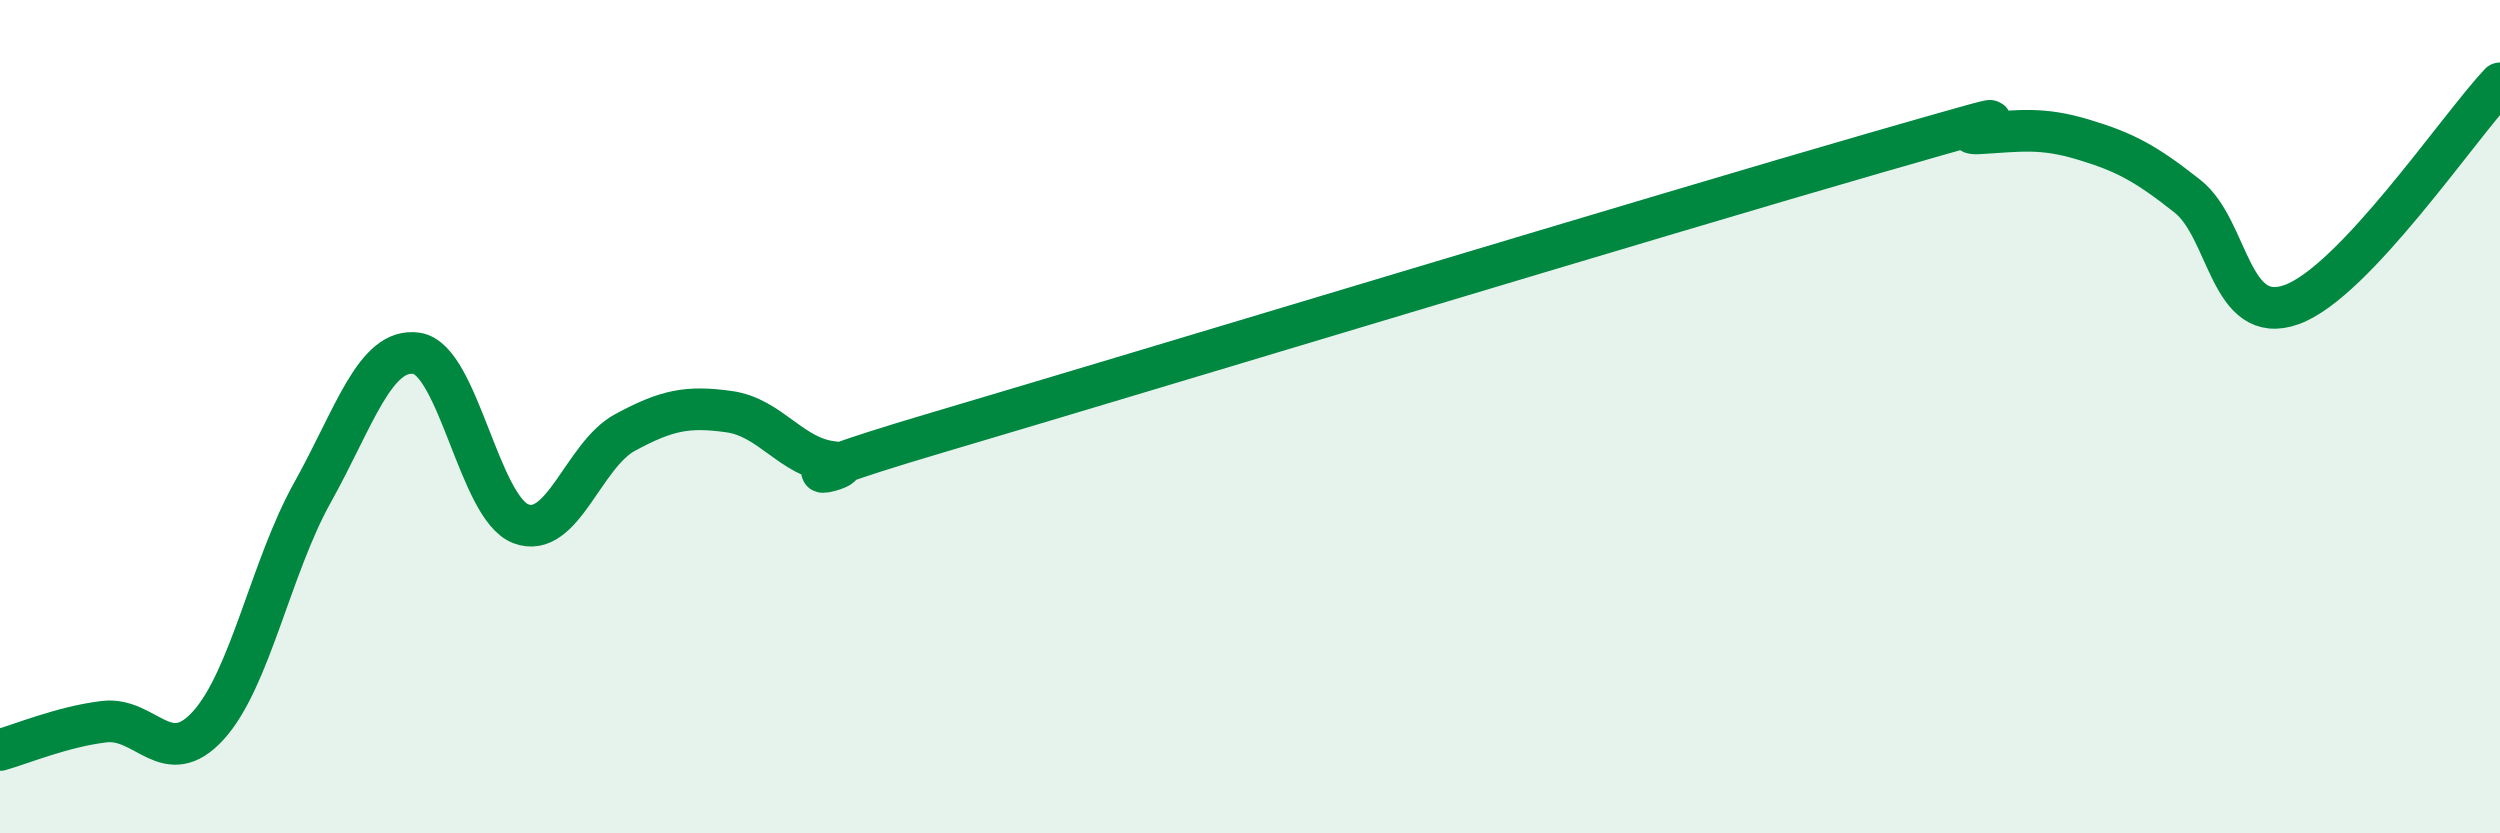
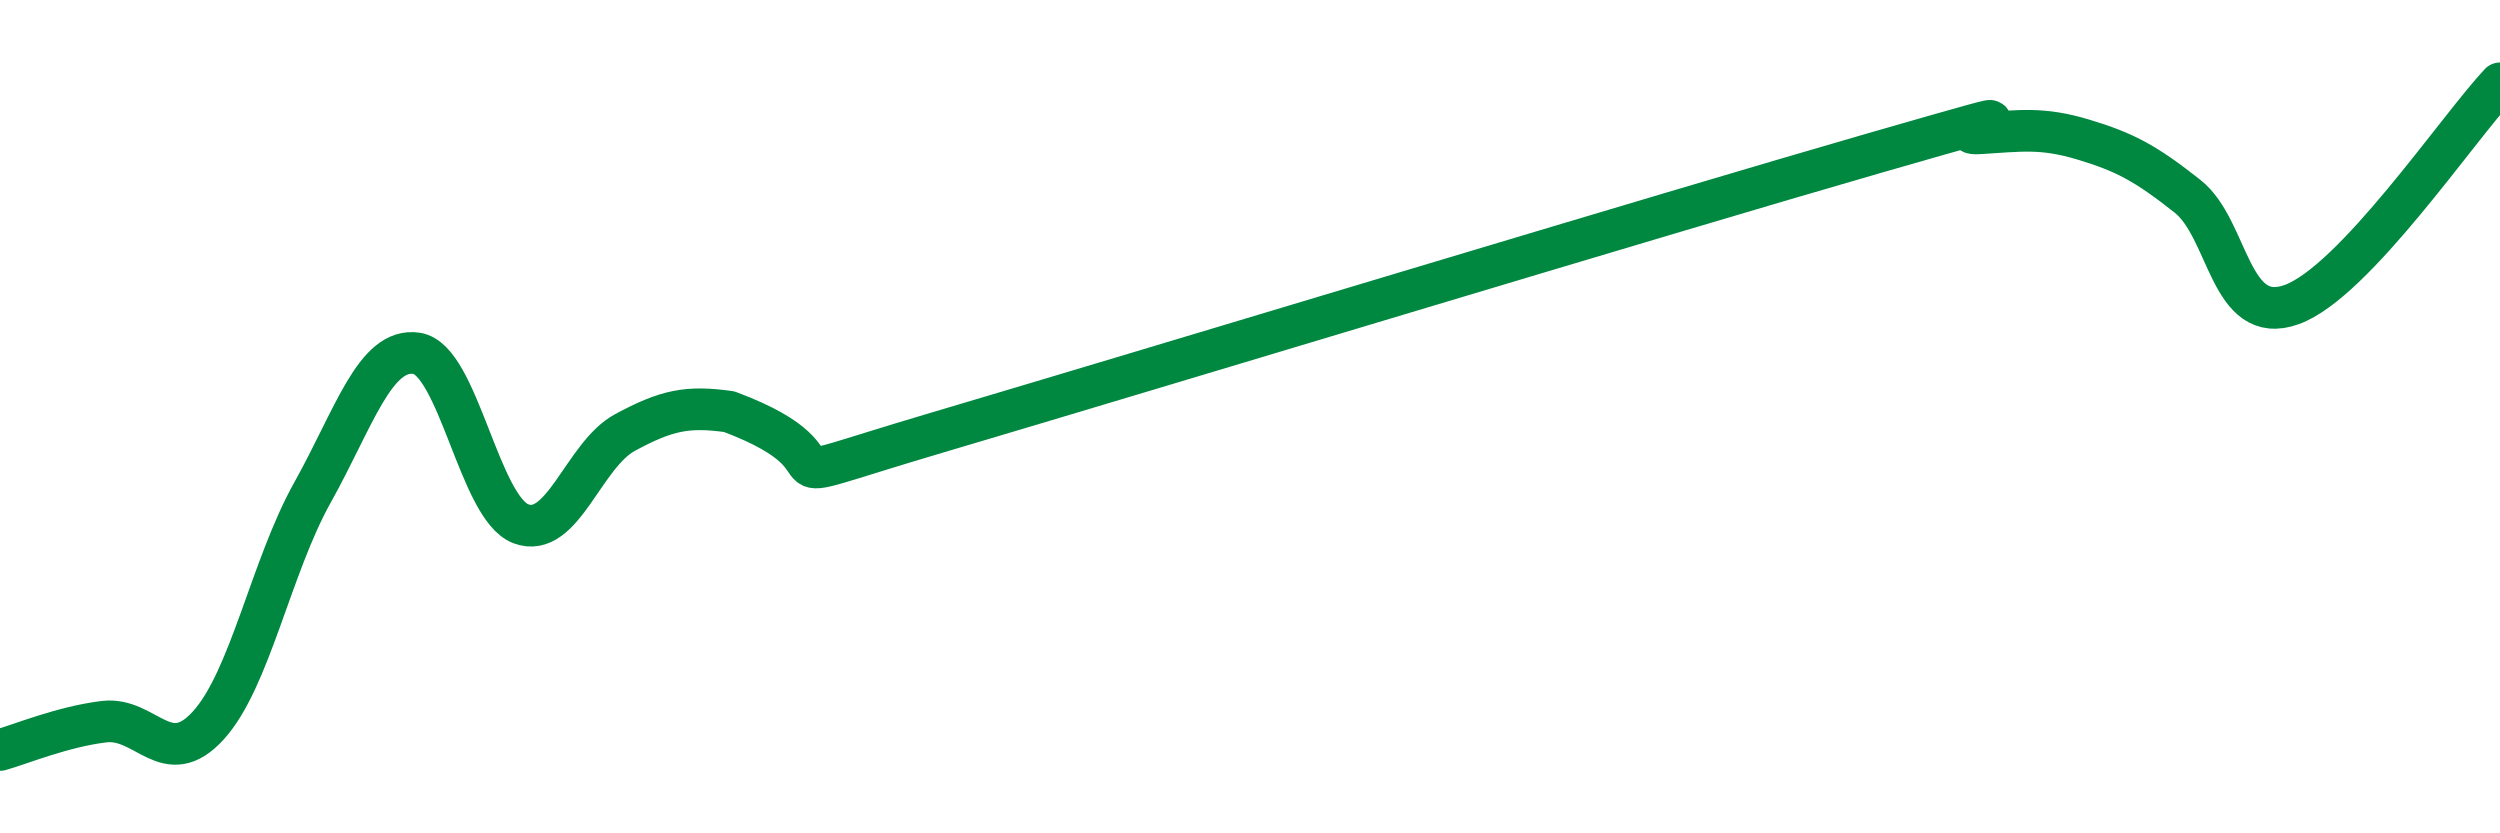
<svg xmlns="http://www.w3.org/2000/svg" width="60" height="20" viewBox="0 0 60 20">
-   <path d="M 0,18 C 0.5,17.86 1.5,17.44 2.5,17.32 C 3.5,17.2 4,18.51 5,17.41 C 6,16.31 6.5,13.61 7.5,11.82 C 8.5,10.03 9,8.33 10,8.48 C 11,8.63 11.5,12.19 12.5,12.57 C 13.5,12.95 14,10.92 15,10.38 C 16,9.84 16.5,9.74 17.5,9.88 C 18.5,10.02 19,10.99 20,11.09 C 21,11.19 17.5,11.86 22.5,10.38 C 27.5,8.9 40,5.11 45,3.67 C 50,2.23 46.5,3.26 47.5,3.2 C 48.5,3.14 49,3.05 50,3.35 C 51,3.65 51.5,3.92 52.5,4.71 C 53.5,5.5 53.5,7.85 55,7.31 C 56.5,6.77 59,3.06 60,2L60 20L0 20Z" fill="#008740" opacity="0.1" stroke-linecap="round" stroke-linejoin="round" />
-   <path d="M 0,18 C 0.5,17.86 1.5,17.44 2.5,17.32 C 3.5,17.2 4,18.51 5,17.41 C 6,16.31 6.5,13.61 7.5,11.82 C 8.5,10.03 9,8.33 10,8.48 C 11,8.63 11.5,12.19 12.5,12.57 C 13.5,12.95 14,10.92 15,10.38 C 16,9.84 16.5,9.74 17.5,9.88 C 18.5,10.02 19,10.99 20,11.09 C 21,11.19 17.5,11.86 22.5,10.38 C 27.5,8.9 40,5.11 45,3.67 C 50,2.23 46.5,3.26 47.5,3.2 C 48.5,3.14 49,3.05 50,3.35 C 51,3.65 51.5,3.92 52.5,4.71 C 53.5,5.5 53.5,7.85 55,7.31 C 56.5,6.77 59,3.06 60,2" stroke="#008740" stroke-width="1" fill="none" stroke-linecap="round" stroke-linejoin="round" />
+   <path d="M 0,18 C 0.5,17.86 1.5,17.44 2.5,17.32 C 3.5,17.2 4,18.51 5,17.41 C 6,16.31 6.5,13.61 7.5,11.82 C 8.5,10.03 9,8.33 10,8.48 C 11,8.63 11.5,12.19 12.5,12.57 C 13.5,12.95 14,10.92 15,10.38 C 16,9.84 16.5,9.74 17.5,9.88 C 21,11.19 17.5,11.86 22.5,10.38 C 27.5,8.9 40,5.11 45,3.67 C 50,2.23 46.5,3.26 47.5,3.2 C 48.5,3.14 49,3.05 50,3.35 C 51,3.65 51.5,3.92 52.5,4.71 C 53.5,5.5 53.5,7.85 55,7.31 C 56.5,6.77 59,3.06 60,2" stroke="#008740" stroke-width="1" fill="none" stroke-linecap="round" stroke-linejoin="round" />
</svg>